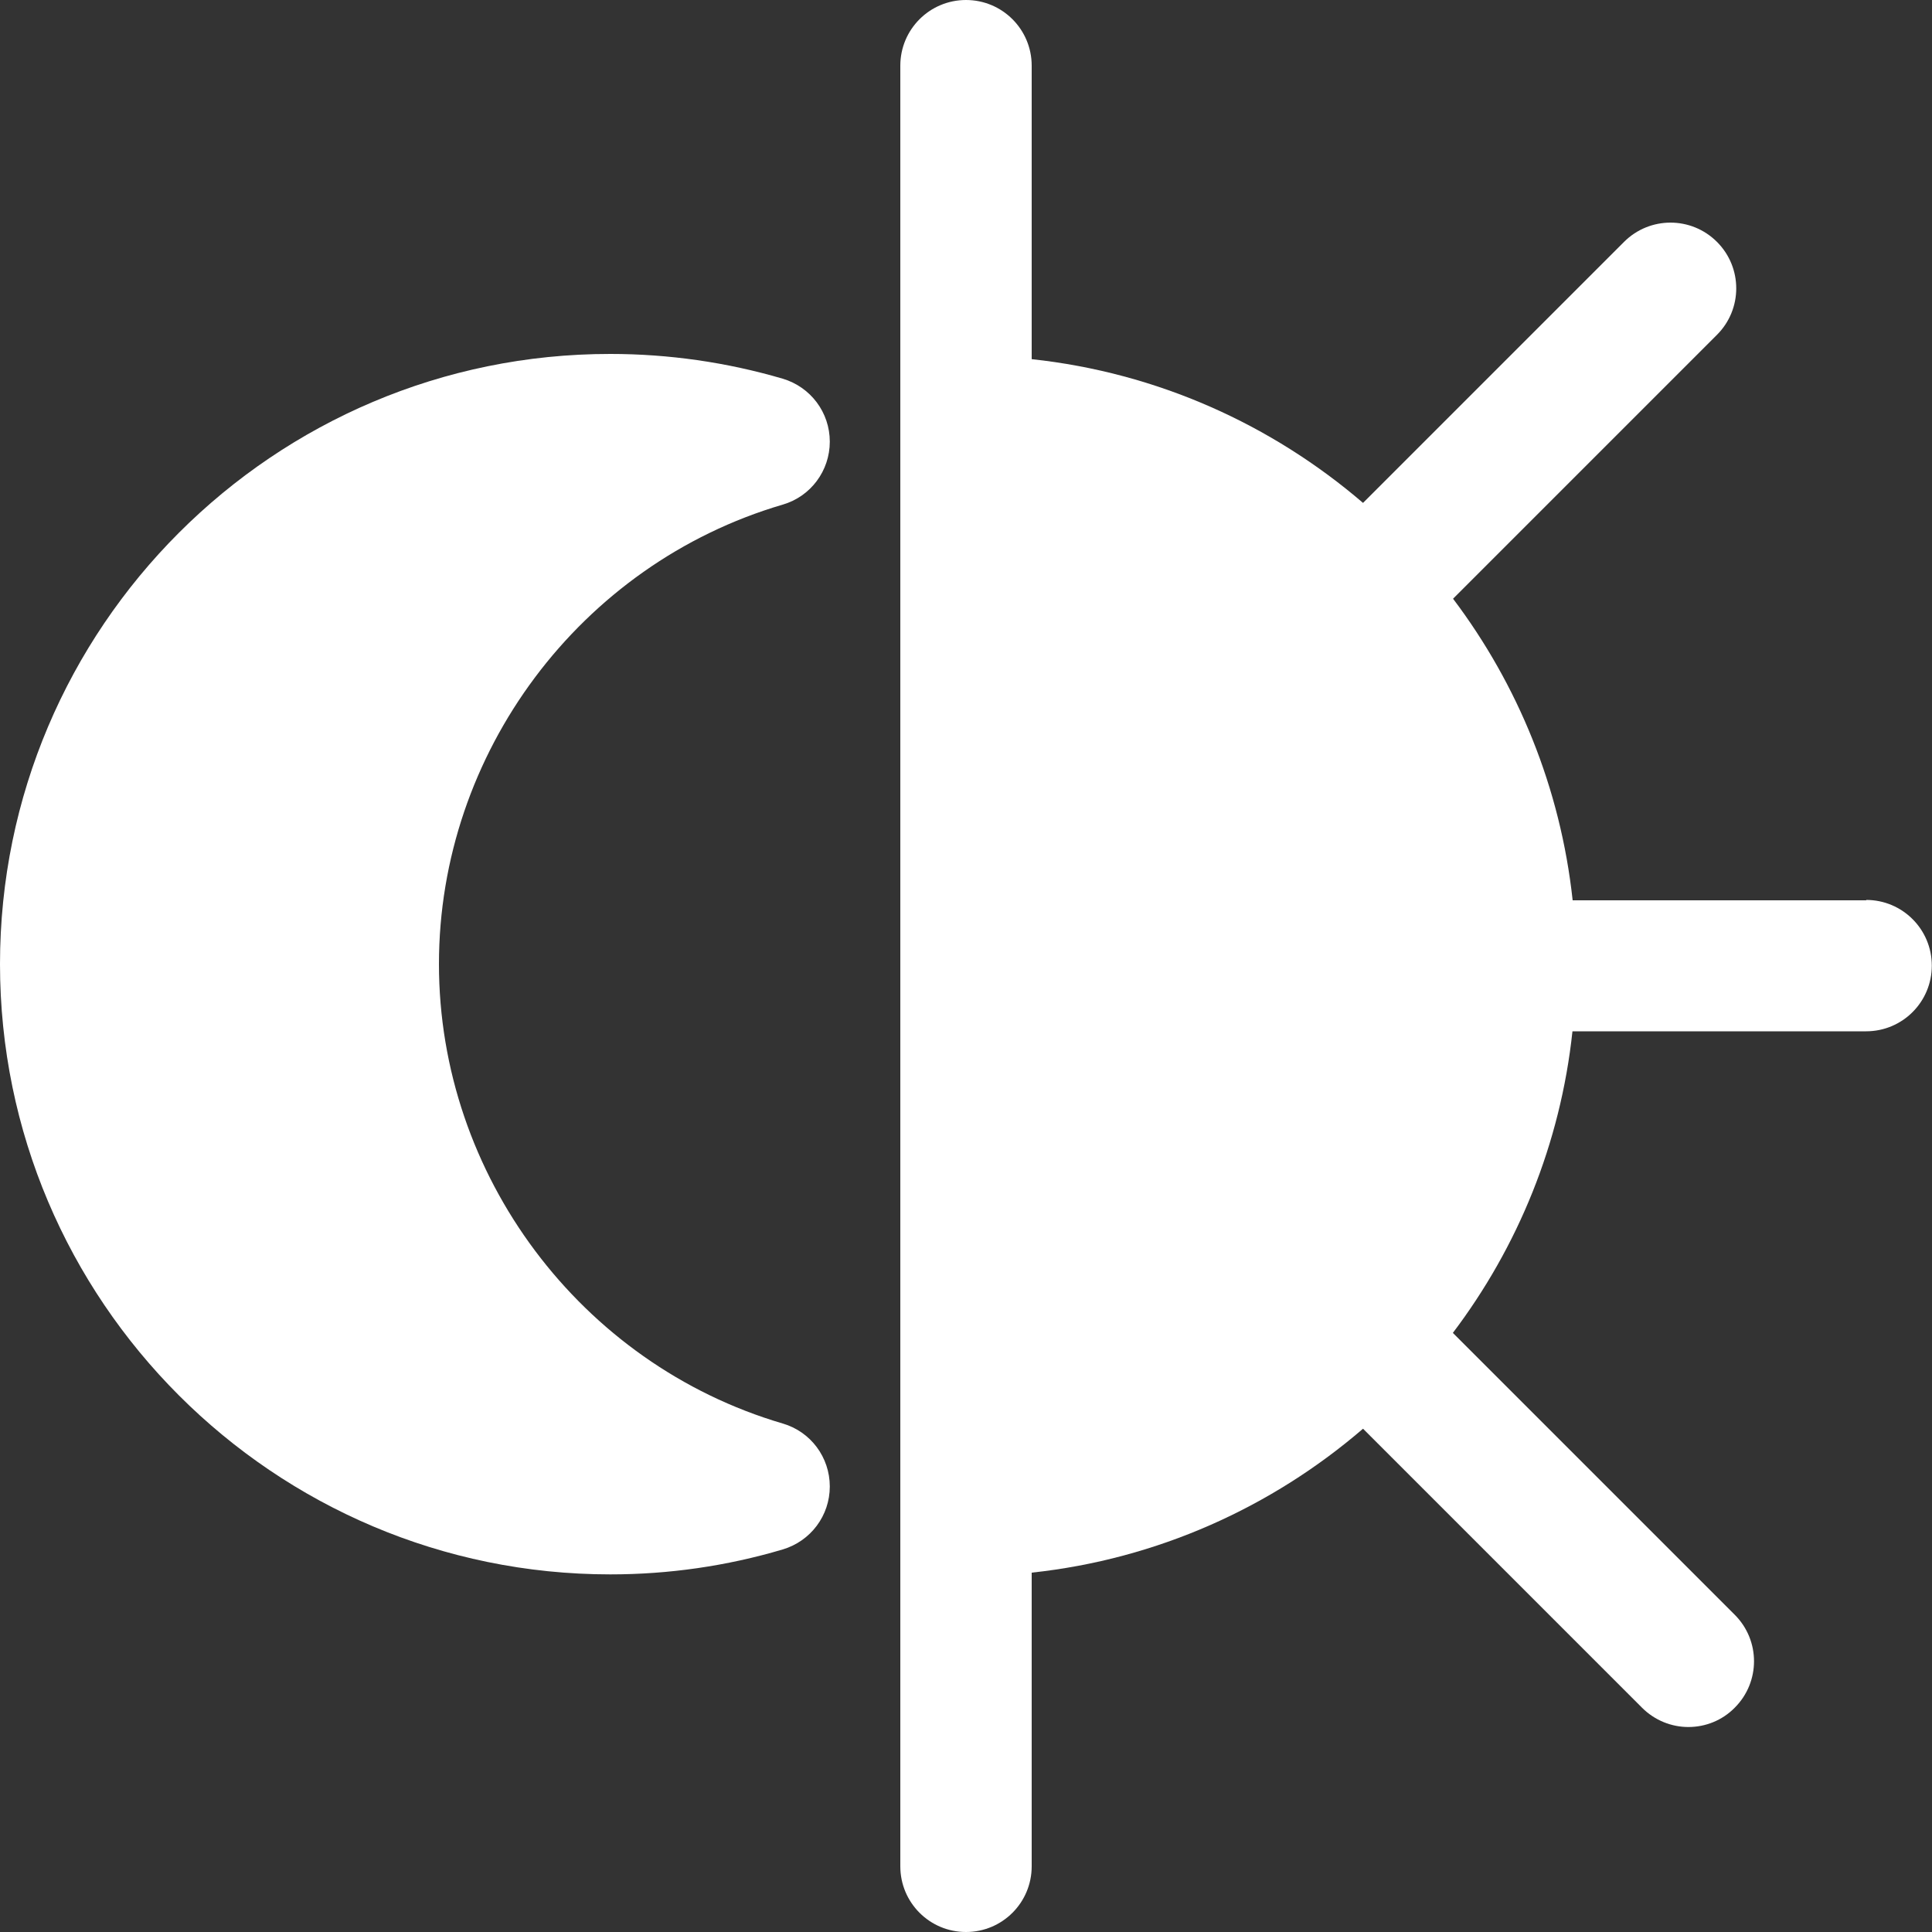
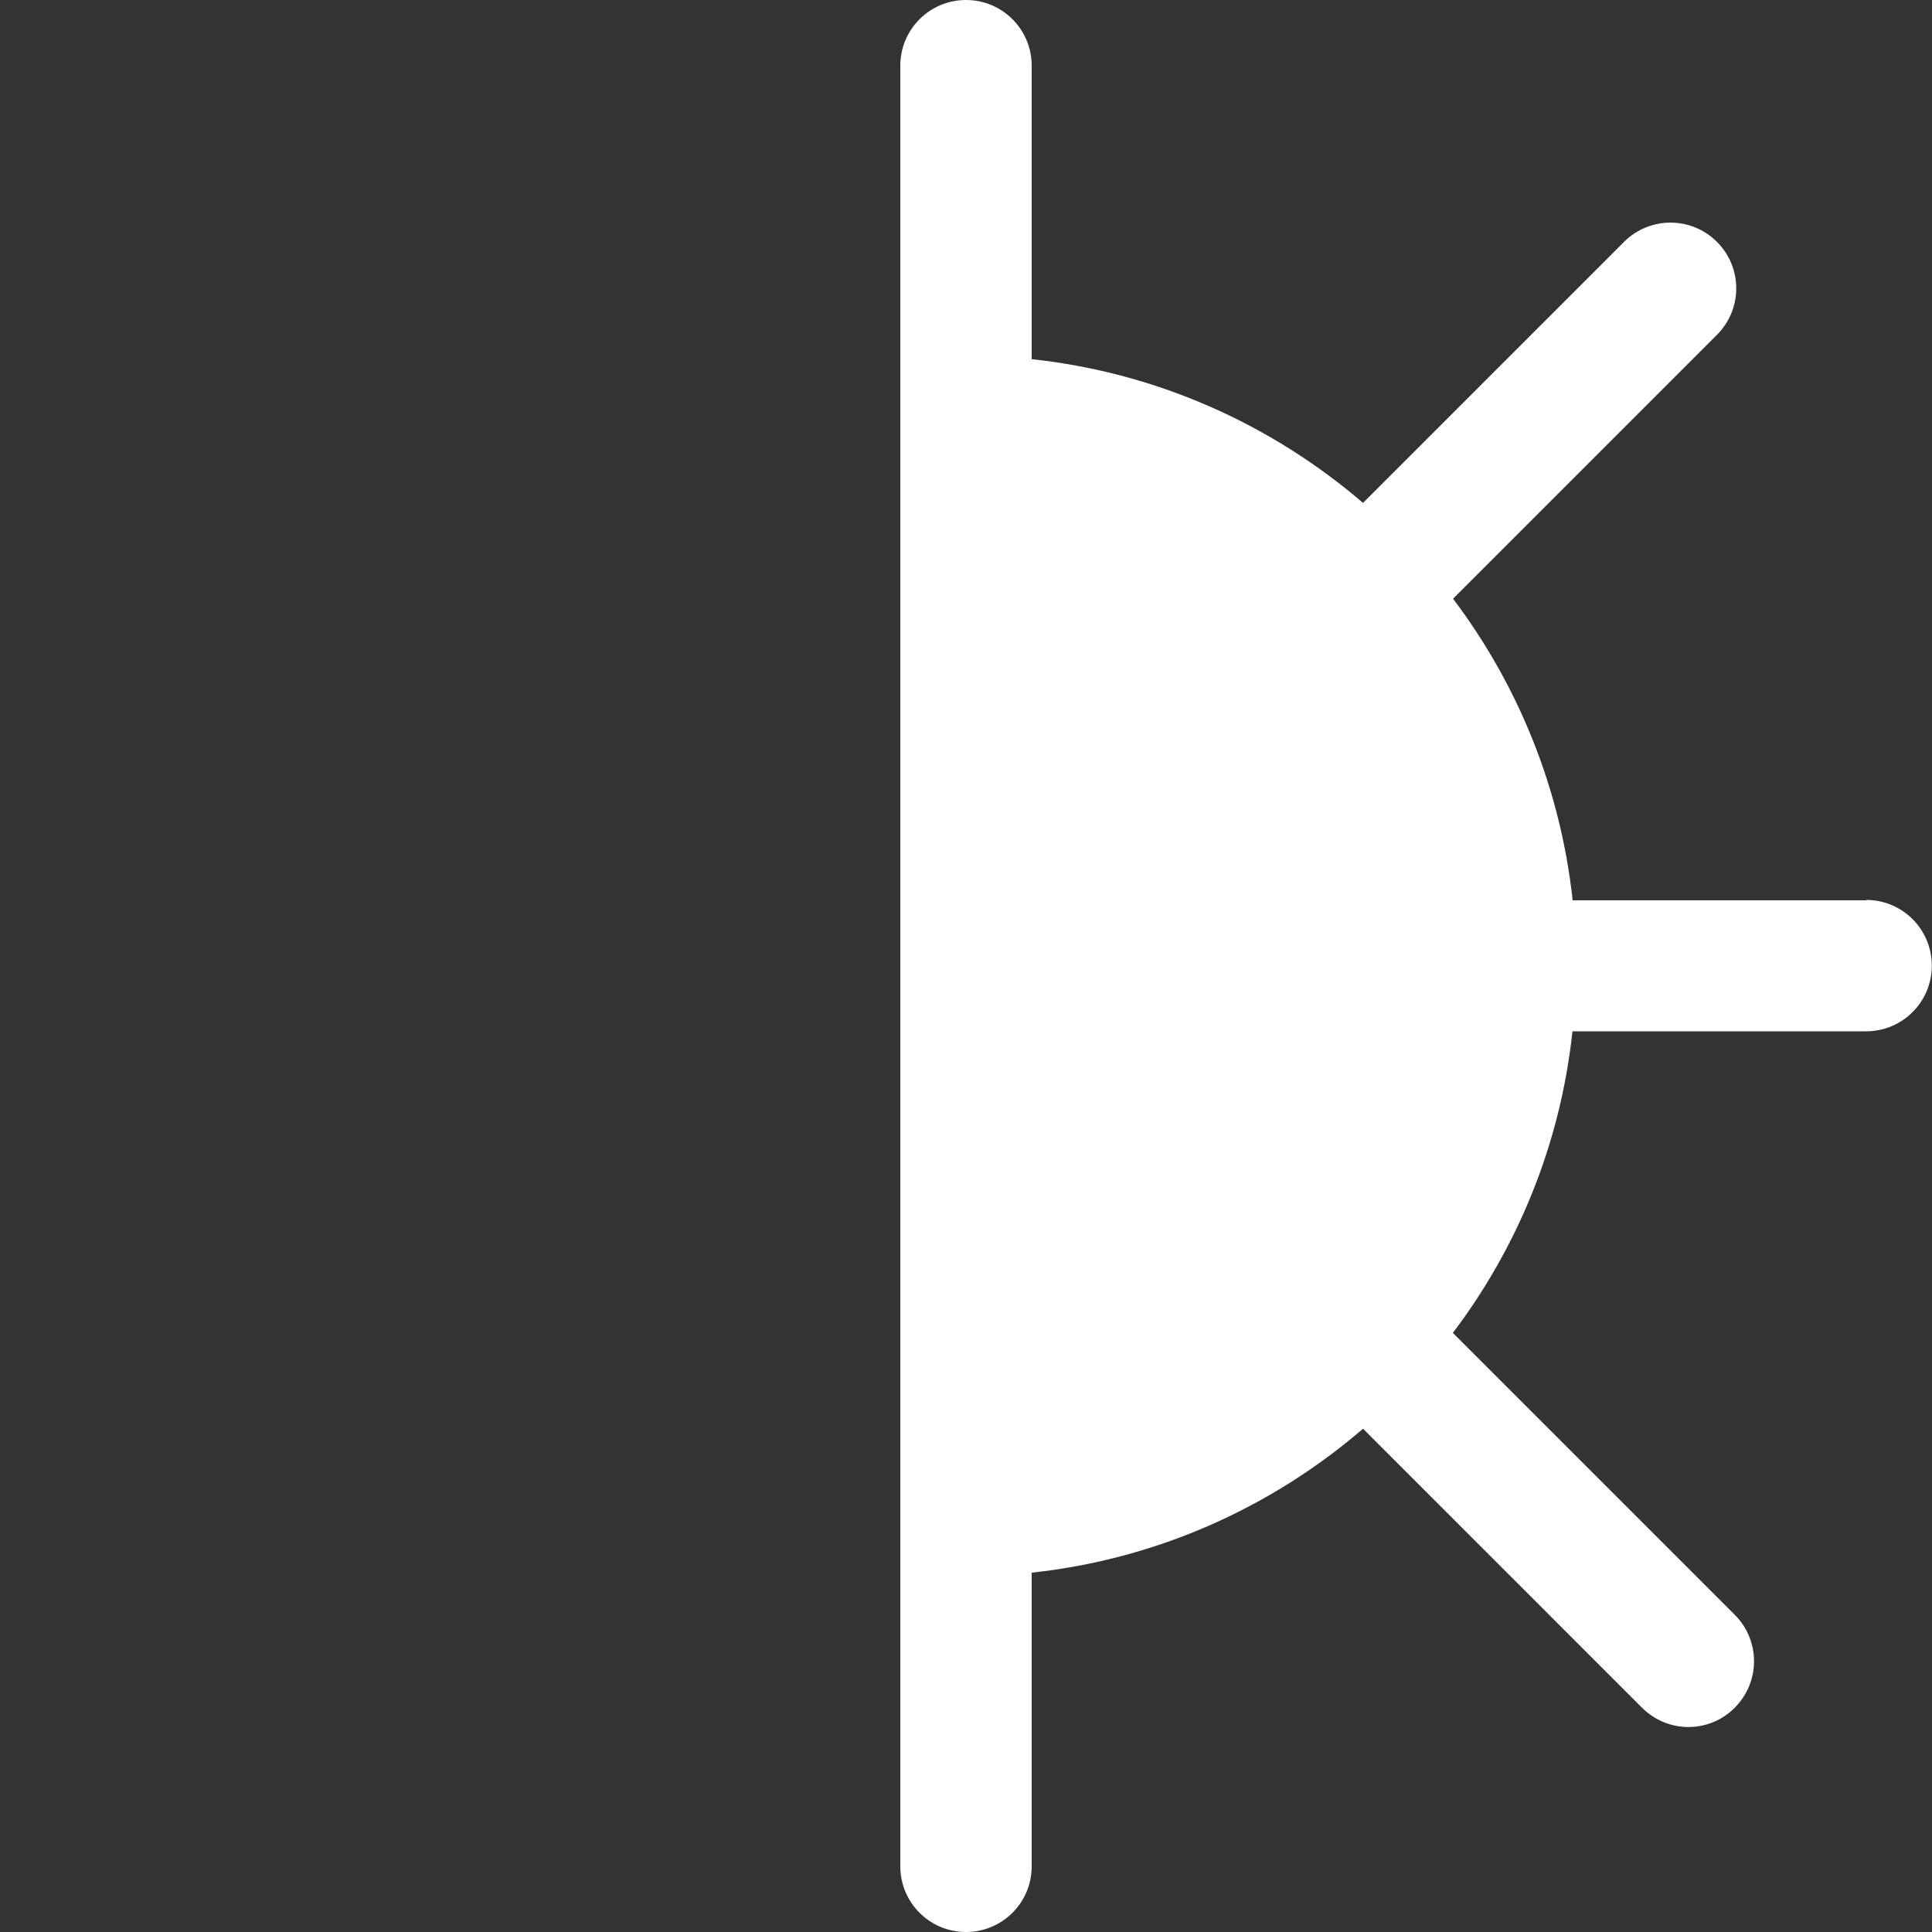
<svg xmlns="http://www.w3.org/2000/svg" id="Layer_2" data-name="Layer 2" viewBox="0 0 100 100">
  <rect x="0" y="0" width="100" height="100" fill="#333333" stroke="none" />
  <defs>
    <style>
      .cls-1 {
        fill: #fff;
        stroke-width: 0px;
      }
    </style>
  </defs>
  <g id="Layer_1-2" data-name="Layer 1">
    <g>
-       <path class="cls-1" d="m40.51,26.12c1.45-.42,2.44-1.75,2.44-3.26s-.99-2.83-2.44-3.26c-2.9-.85-5.9-1.28-8.92-1.28C14.17,18.31,0,32.48,0,49.9s14.17,31.59,31.59,31.59c3.02,0,6.02-.43,8.92-1.29,1.45-.43,2.44-1.75,2.44-3.26s-.99-2.84-2.44-3.26c-10.47-3.08-17.79-12.86-17.79-23.78s7.31-20.7,17.79-23.78Z" />
      <path class="cls-1" d="m96.6,46.6h-15.2c-.63-5.82-2.84-11.17-6.19-15.61l13.66-13.66c1.33-1.33,1.33-3.48,0-4.81-1.33-1.33-3.48-1.33-4.81,0l-13.51,13.51c-4.72-4.05-10.64-6.74-17.15-7.44V3.4c0-1.88-1.52-3.4-3.4-3.4s-3.4,1.52-3.4,3.4v93.2c0,1.88,1.52,3.4,3.4,3.4s3.4-1.52,3.4-3.4v-15.2c6.51-.7,12.43-3.39,17.15-7.45l14.44,14.44c.66.66,1.53,1,2.4,1s1.74-.33,2.4-1c1.33-1.33,1.33-3.48,0-4.81l-14.59-14.59c3.36-4.44,5.57-9.79,6.19-15.61h15.2c1.88,0,3.4-1.52,3.4-3.4s-1.52-3.4-3.4-3.4Z" />
    </g>
  </g>
</svg>